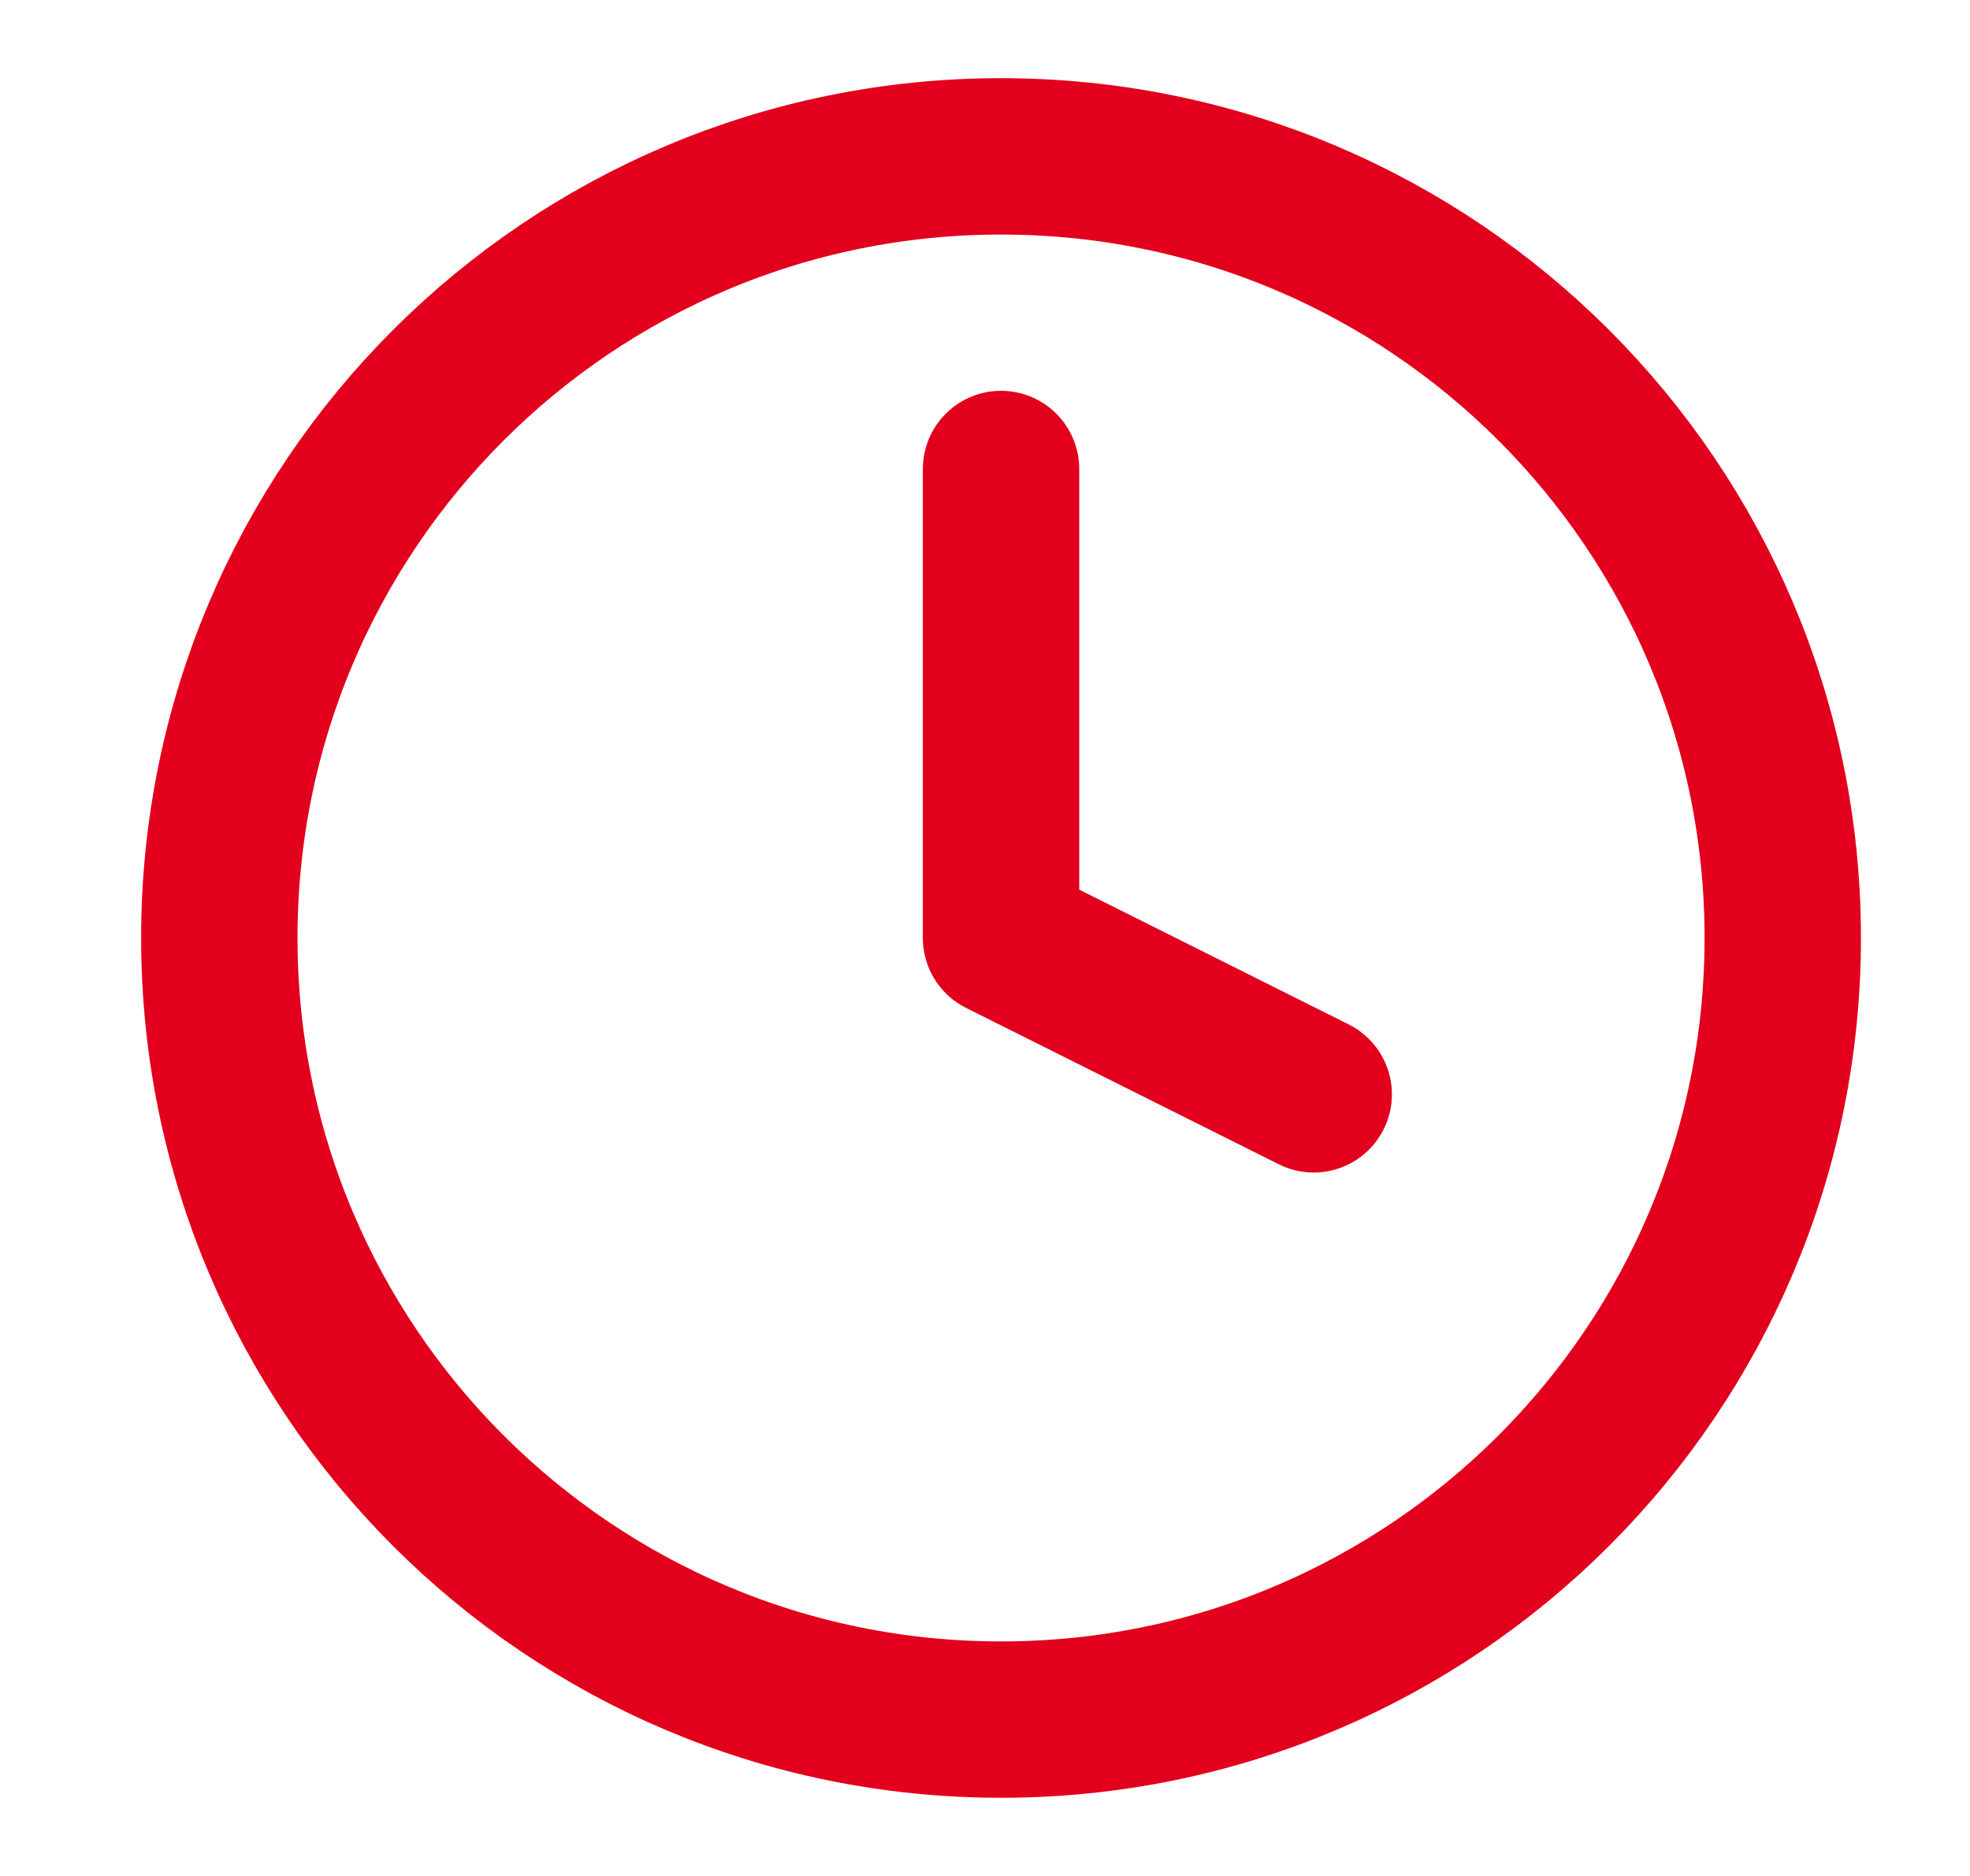
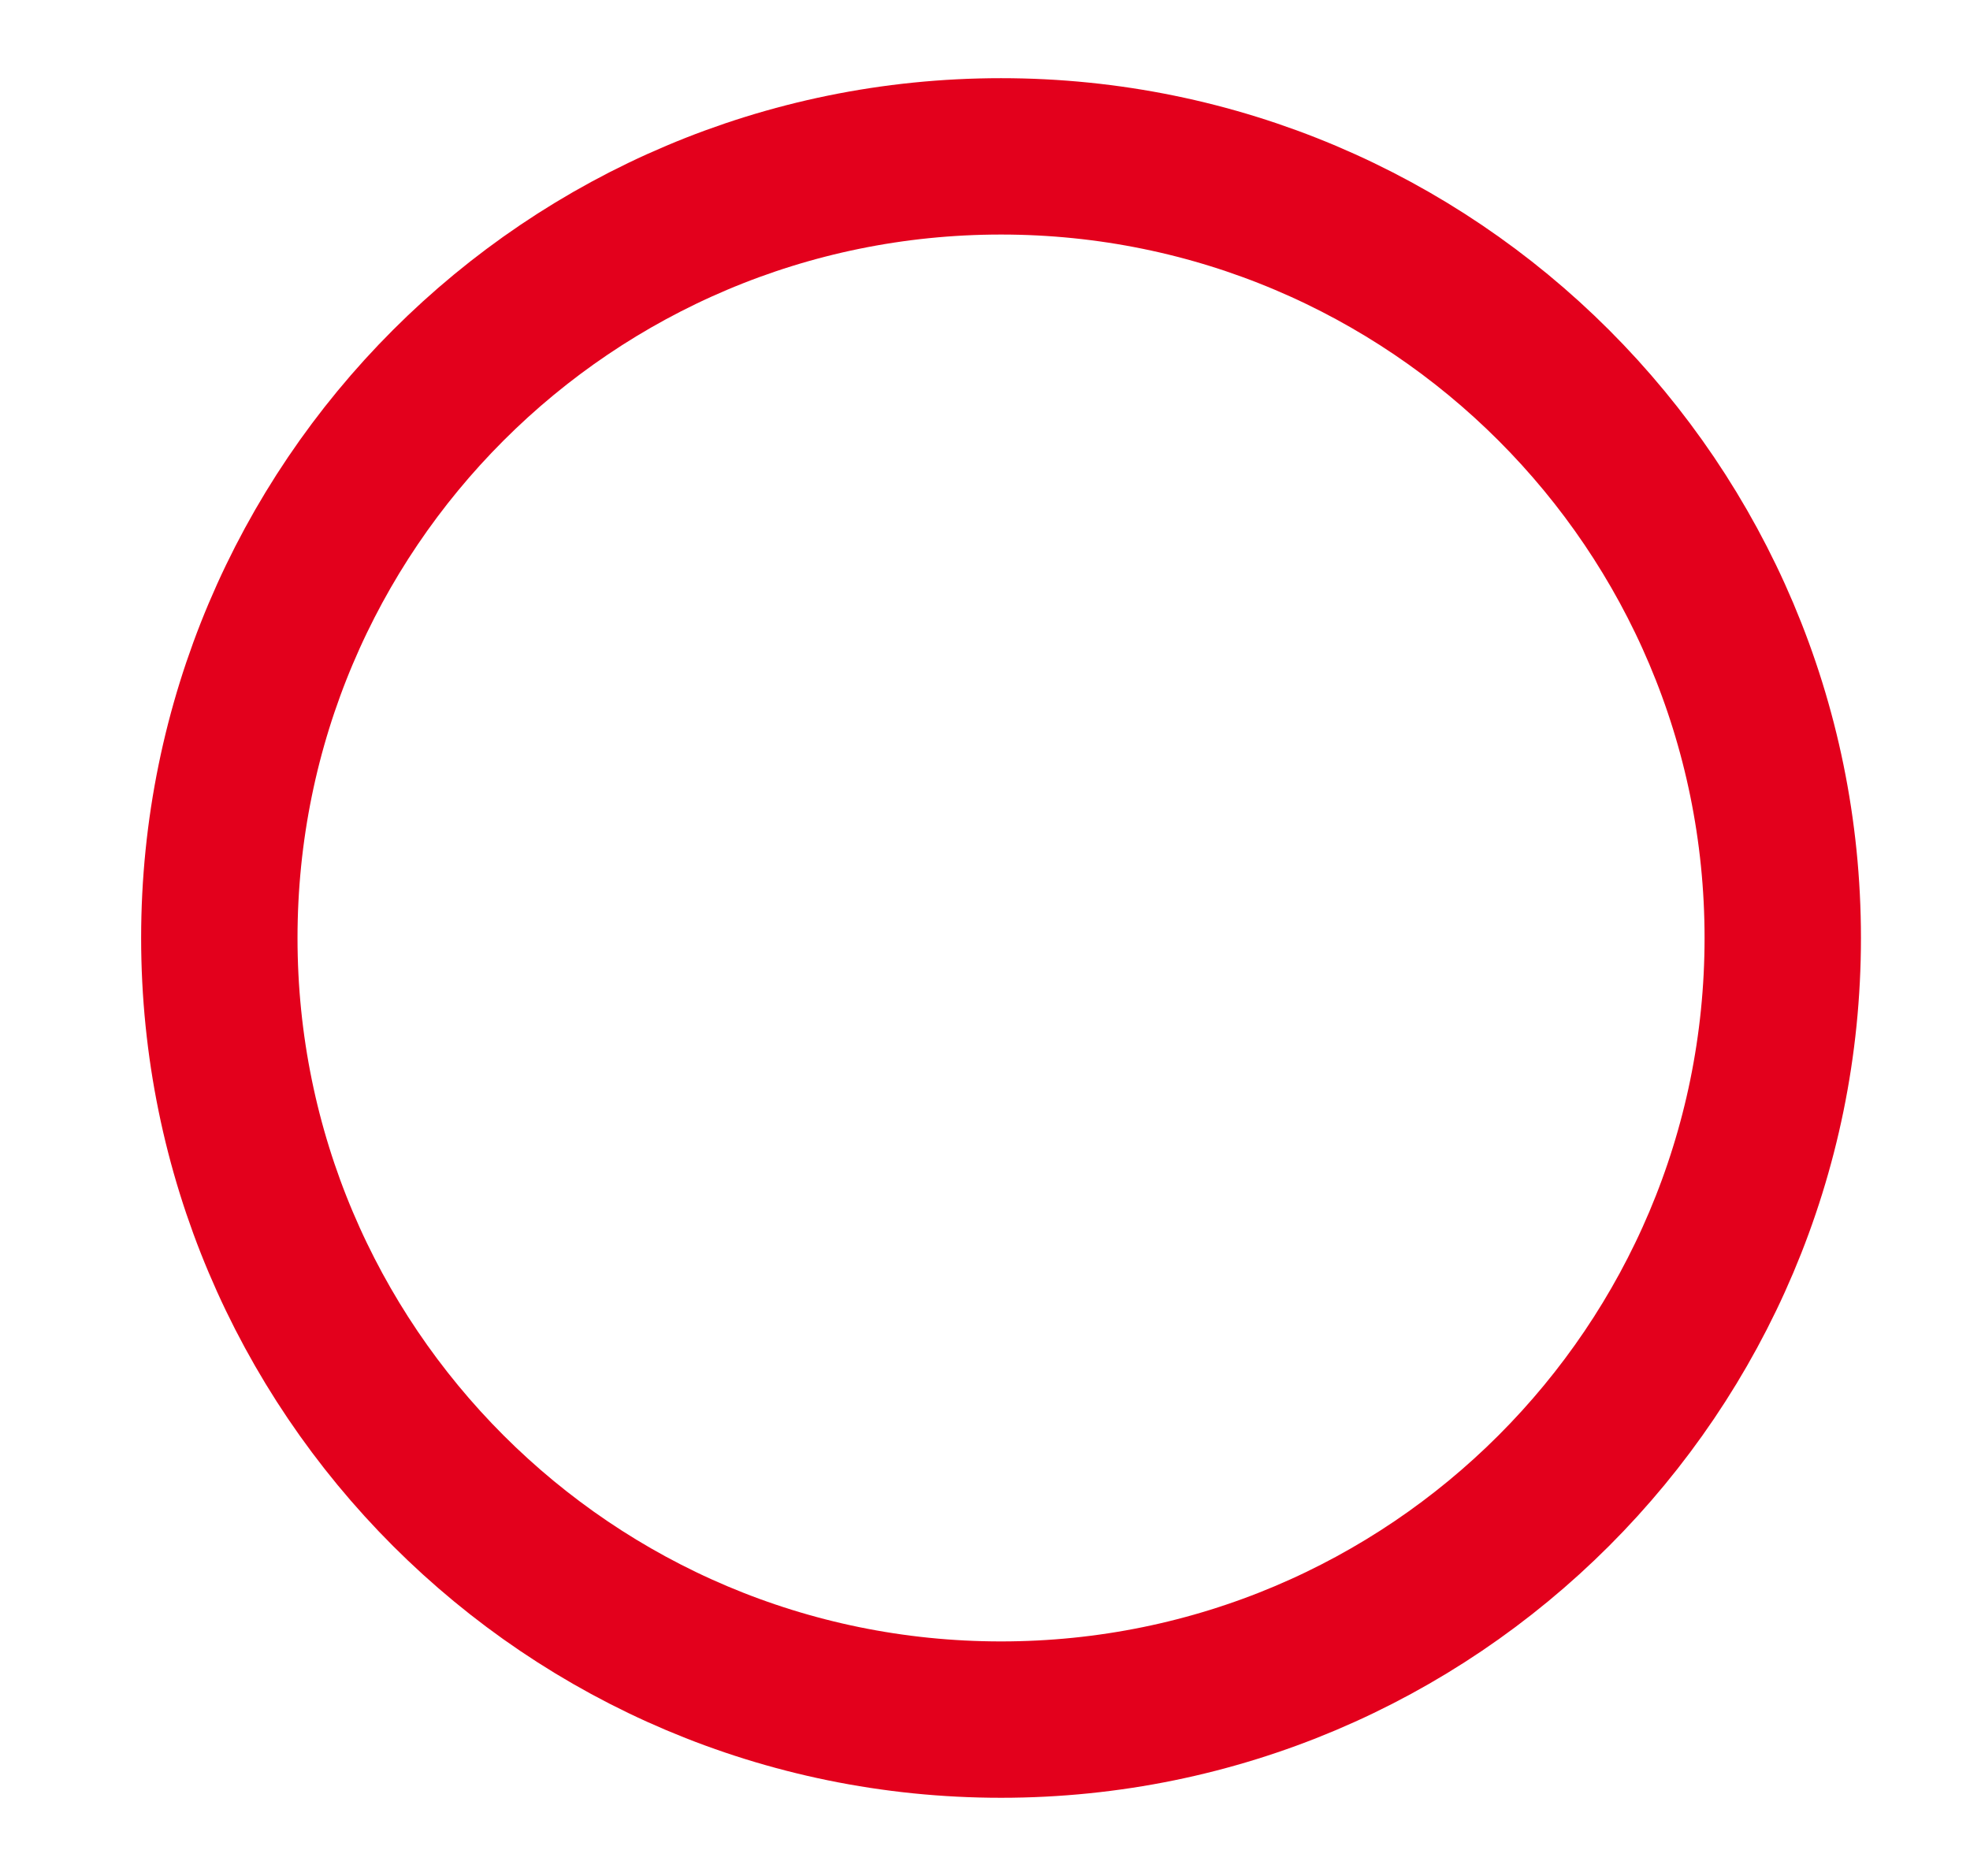
<svg xmlns="http://www.w3.org/2000/svg" width="21" height="20" viewBox="0 0 21 20" fill="none">
  <path d="M10.671 18.333C15.273 18.333 19.004 14.602 19.004 10C19.004 5.397 15.273 1.667 10.671 1.667C6.068 1.667 2.338 5.397 2.338 10C2.338 14.602 6.068 18.333 10.671 18.333Z" stroke="#E3001C" stroke-width="1.667" stroke-linecap="round" stroke-linejoin="round" />
-   <path d="M10.671 5V10L14.004 11.667" stroke="#E3001C" stroke-width="1.667" stroke-linecap="round" stroke-linejoin="round" />
</svg>